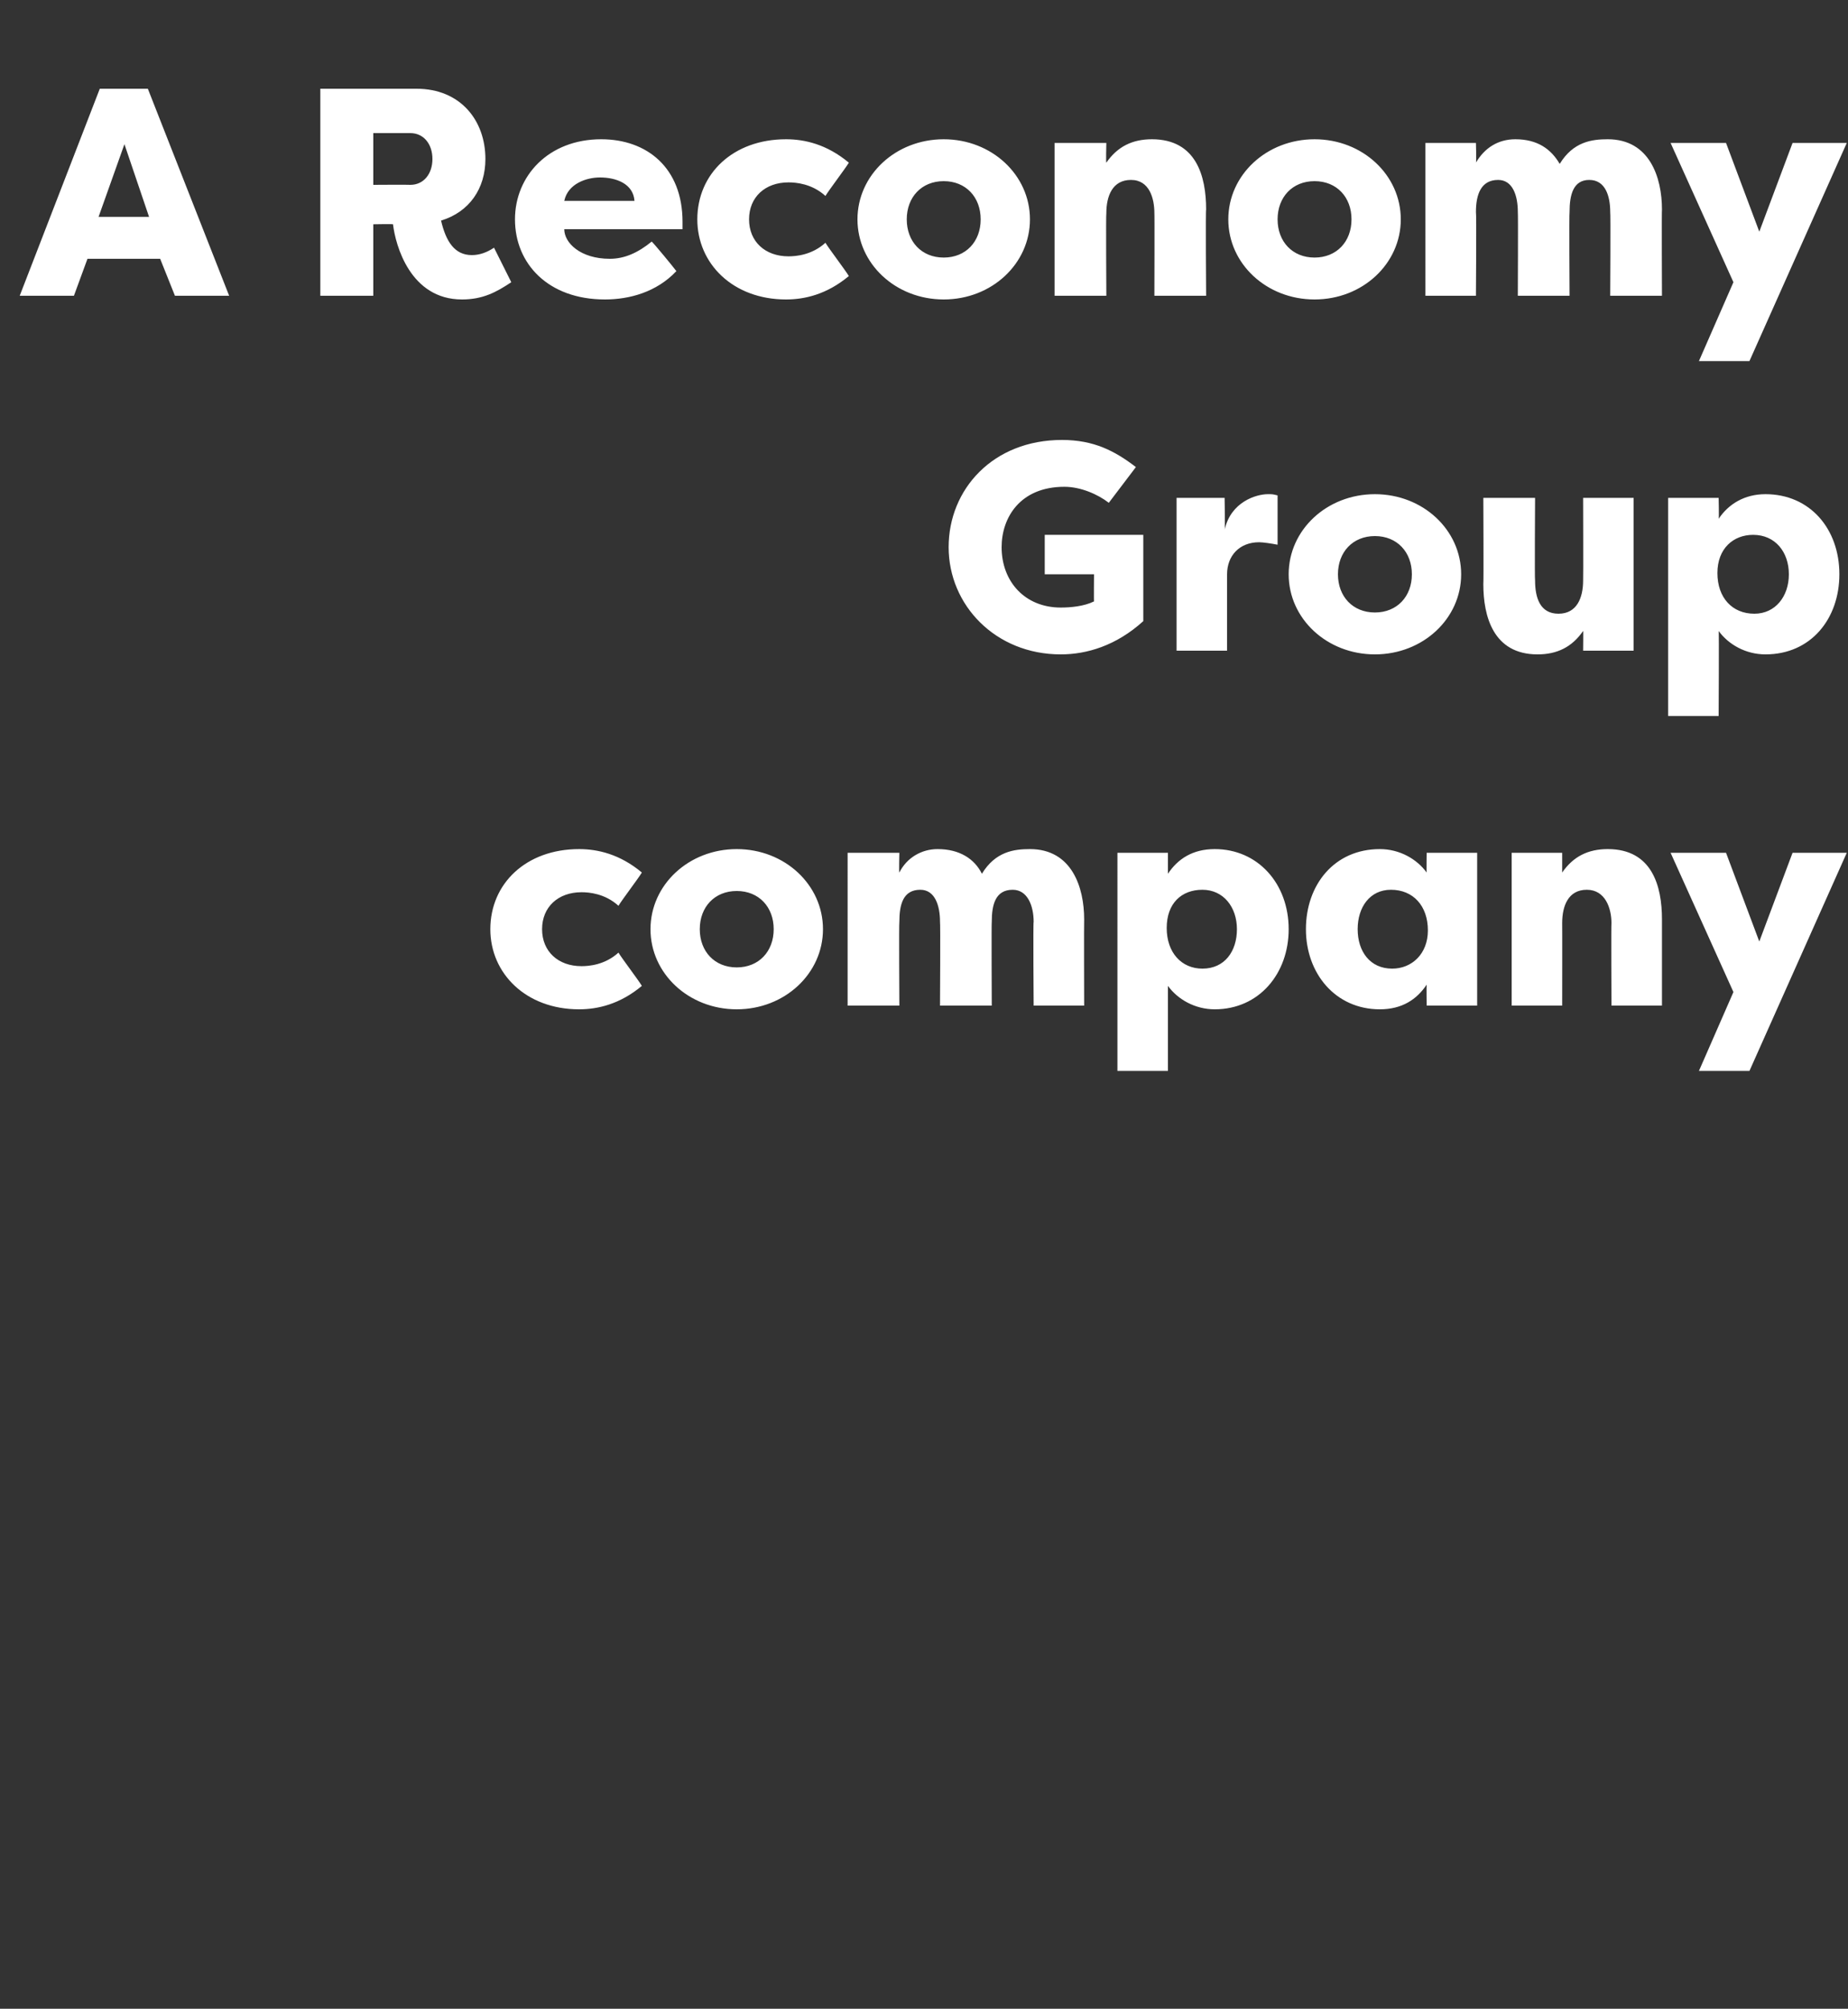
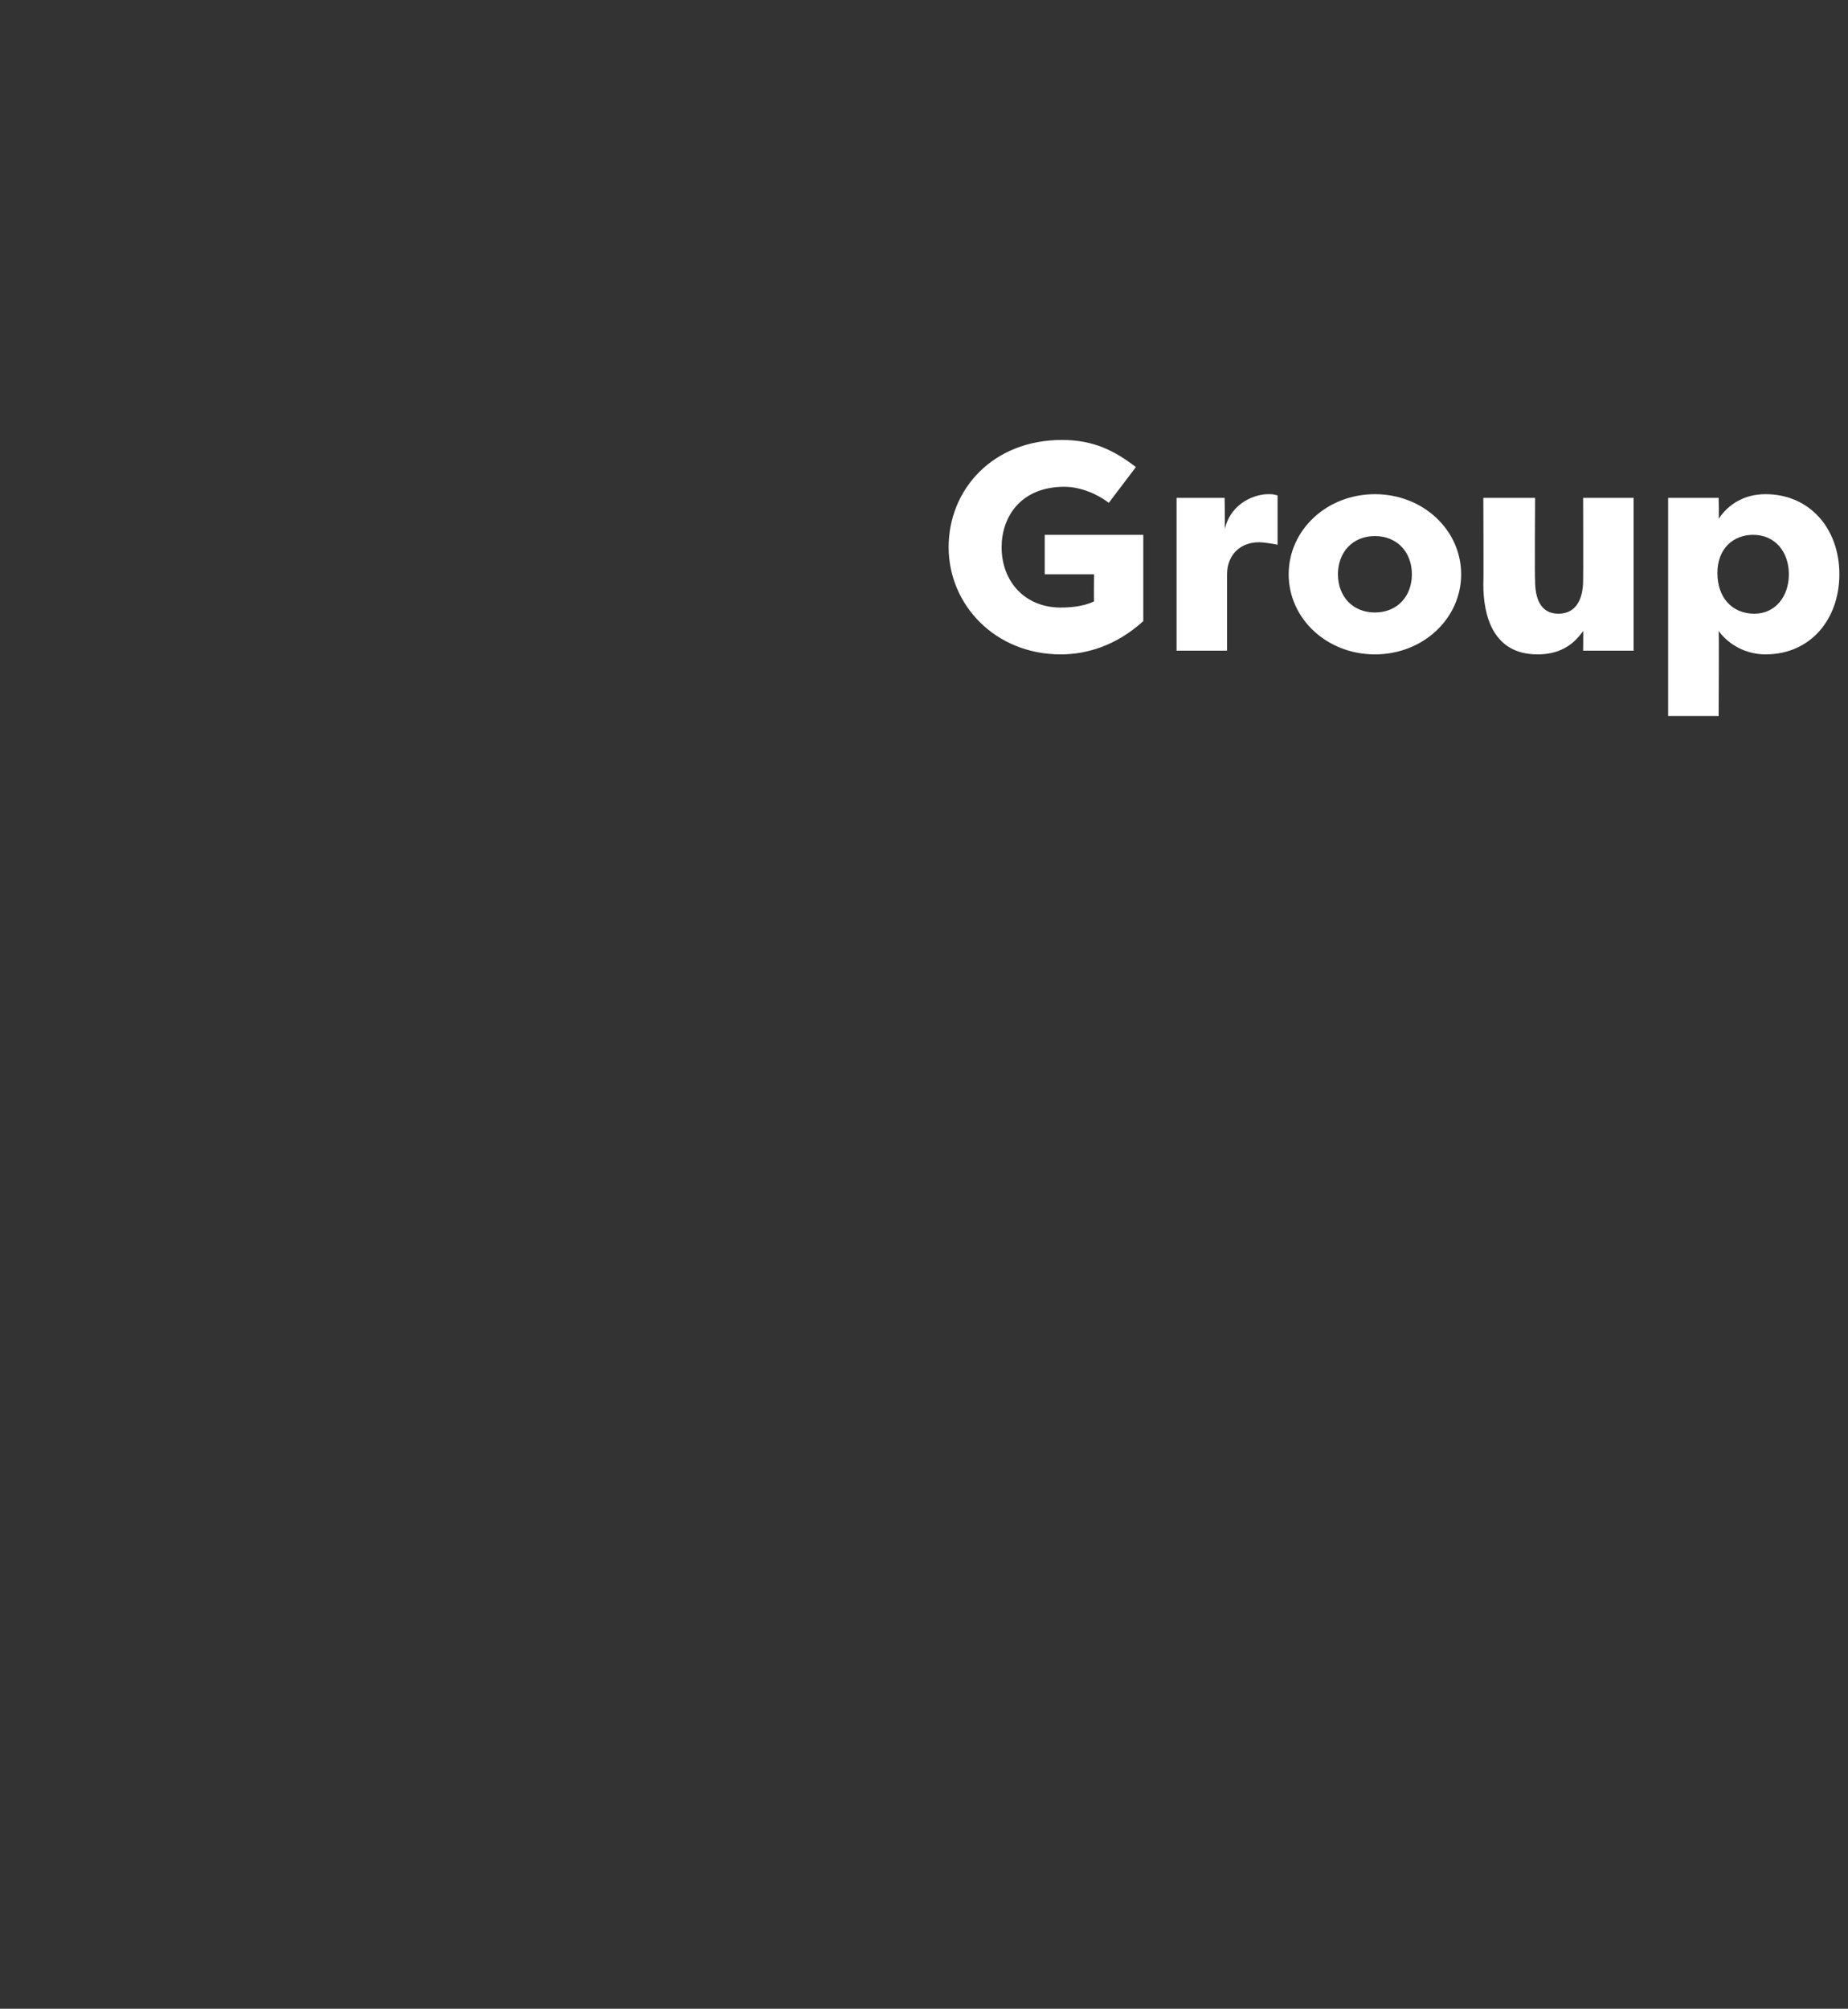
<svg xmlns="http://www.w3.org/2000/svg" version="1.1" width="150px" height="163px" viewBox="0 -6 150 163" style="top:-6px">
  <rect x="0" y="-6" width="150" height="163" fill="#333333" stroke="none" />
  <desc>A Reconomy Group company</desc>
  <defs />
  <g id="Polygon53561">
-     <path d="m47 62.9c1.5 0 3.3.4 5.1 1.9c-.3.5-1.6 2.2-1.9 2.7c-1.1-1-2.4-1.1-3-1.1c-1.9 0-3.2 1.2-3.2 3c0 1.8 1.3 3 3.2 3c.6 0 1.9-.1 3-1.1c.3.5 1.6 2.2 1.9 2.7c-1.8 1.5-3.6 1.9-5.1 1.9c-4.3 0-7.2-2.9-7.2-6.5c0-3.7 2.9-6.5 7.2-6.5zm12.8 13c-3.9 0-7-2.9-7-6.5c0-3.6 3.1-6.5 7-6.5c3.9 0 7 2.9 7 6.5c0 3.6-3.1 6.5-7 6.5zm0-3.4c1.8 0 3-1.3 3-3.1c0-1.8-1.2-3.1-3-3.1c-1.8 0-3 1.3-3 3.1c0 1.8 1.2 3.1 3 3.1zm20.7-3.7c-.03.03 0 6.8 0 6.8h-4.2s.04-6.79 0-6.8c0-1.3-.4-2.6-1.6-2.6c-1.4 0-1.7 1.2-1.7 2.6c-.04.03 0 6.8 0 6.8h-4.2V63.2h4.2s-.04 1.62 0 1.6c.6-1.2 1.8-1.9 3.1-1.9c1.8 0 3 .8 3.6 2c1.1-1.8 2.6-2 3.9-2c3.4 0 4.4 3.1 4.4 5.7c-.02.04 0 7 0 7h-4.1s-.05-6.79 0-6.8c0-1.3-.5-2.6-1.7-2.6c-1.4 0-1.7 1.2-1.7 2.6zm17.1-2.6c-1.7 0-2.9 1.1-2.9 3.1c0 2 1.2 3.3 2.9 3.3c1.8 0 2.8-1.4 2.8-3.2c0-1.8-1.1-3.2-2.8-3.2zm-6.9 14.7V63.2h4.1v1.7c.8-1.2 2-2 3.8-2c3.5 0 6 2.8 6 6.5c0 3.6-2.4 6.5-6 6.5c-1.6 0-3-.8-3.8-1.9v6.9h-4.1zm22.3-8.3c1.6 0 2.9-1.2 2.9-3.1c0-2-1.2-3.3-3-3.3c-1.7 0-2.7 1.4-2.7 3.2c0 1.8 1 3.2 2.8 3.2zm6.9-9.4v12.4h-4.1s-.02-1.7 0-1.7c-.8 1.2-2 2-3.8 2c-3.6 0-6-2.9-6-6.5c0-3.6 2.3-6.5 6-6.5c1.6 0 3 .8 3.8 1.9c-.02.02 0-1.6 0-1.6h4.1zm2.8 0h4.1v1.6c.9-1.3 2.1-1.9 3.7-1.9c3.6 0 4.4 3 4.4 5.7v7h-4.1s-.03-6.72 0-6.7c0-1.2-.5-2.7-2-2.7c-1.5 0-2 1.3-2 2.7c.01-.02 0 6.7 0 6.7h-4.1V63.2zm12.9 0h4.5l2.7 7.2l2.7-7.2h4.4L142 80.9h-4.1l2.8-6.4l-5.1-11.3z" stroke="none" fill="#fff" />
-   </g>
+     </g>
  <g id="Polygon53560">
    <path d="m86.2 29.7c2.6 0 4.3.9 6 2.2L90 34.8c-.9-.7-2.3-1.3-3.6-1.3c-3.6 0-5.1 2.5-5.1 4.9c0 2.8 1.9 4.9 4.8 4.9c.8 0 1.9-.1 2.7-.5c-.02.02 0-2.2 0-2.2h-4v-3.2h8v7c-2.2 2-4.6 2.7-6.7 2.7c-5.3 0-9.1-4-9.1-8.7c0-4.7 3.6-8.7 9.2-8.7zM99.4 37c.5-2.3 2.6-2.9 3.5-2.9c.4 0 .4 0 .8.1v4c-.5-.1-1.2-.2-1.5-.2c-1.6 0-2.6 1.1-2.6 2.6v6.2h-4.1V34.4h3.9s.05 2.63 0 2.6zm12.2 10.1c-3.9 0-7-2.9-7-6.5c0-3.6 3.1-6.5 7-6.5c3.9 0 7 2.9 7 6.5c0 3.6-3.1 6.5-7 6.5zm0-3.4c1.8 0 3-1.3 3-3.1c0-1.8-1.2-3.1-3-3.1c-1.8 0-3 1.3-3 3.1c0 1.8 1.2 3.1 3 3.1zm21 3.1h-4.1s.02-1.63 0-1.6c-.9 1.3-2.1 1.9-3.7 1.9c-3.6 0-4.4-3.1-4.4-5.7c.03-.05 0-7 0-7h4.2s-.04 6.71 0 6.7c0 1.4.4 2.7 1.9 2.7c1.5 0 2-1.3 2-2.7c.02-.01 0-6.7 0-6.7h4.1v12.4zm9.7-9.4c-1.6 0-2.9 1.1-2.9 3.1c0 2 1.2 3.3 3 3.3c1.7 0 2.8-1.4 2.8-3.2c0-1.8-1.1-3.2-2.9-3.2zm-6.9 14.7V34.4h4.1s.04 1.67 0 1.7c.8-1.2 2.1-2 3.8-2c3.6 0 6 2.8 6 6.5c0 3.6-2.3 6.5-6 6.5c-1.6 0-3-.8-3.8-1.9c.04-.03 0 6.9 0 6.9h-4.1z" stroke="none" fill="#fff" />
  </g>
  <g id="Polygon53559">
-     <path d="m1.6 18L8.1 1.2h3.9L18.6 18h-4.4L13 15H7.1L6 18H1.6zM8 11.6h4.1l-2-5.9L8 11.6zM33.3 9c1.1 0 1.8-.9 1.8-2.1c0-1.2-.7-2.1-1.8-2.1h-3v4.2s2.96-.02 3 0zm2.5 2.9c.4 1.7 1.1 2.8 2.5 2.8c.6 0 1.2-.2 1.8-.6l1.4 2.8c-1.2.8-2.3 1.4-4 1.4c-4.2 0-5.4-4.4-5.6-6.1c-.03-.03-1.6 0-1.6 0v5.8H26V1.2h7.8c3.6 0 5.6 2.6 5.6 5.7c0 2.4-1.3 4.3-3.6 5zm6-.1c0-3.5 2.7-6.5 7-6.5c3.7 0 6.6 2.3 6.6 6.7v.6h-9.6c0 1.1 1.3 2.4 3.7 2.4c1.2 0 2.3-.5 3.4-1.4c.3.3 1.7 2 2 2.4c-1.6 1.7-3.8 2.3-5.8 2.3c-4.6 0-7.3-2.9-7.3-6.5zm4-1.5h5.7c-.1-1.4-1.5-1.9-2.8-1.9c-1.1 0-2.6.5-2.9 1.9zm18-5c1.5 0 3.3.4 5.1 1.9c-.3.5-1.6 2.2-1.9 2.7c-1.1-1-2.4-1.1-3-1.1c-1.9 0-3.2 1.2-3.2 3c0 1.8 1.3 3 3.2 3c.6 0 1.9-.1 3-1.1c.3.5 1.6 2.2 1.9 2.7c-1.8 1.5-3.6 1.9-5.1 1.9c-4.3 0-7.2-2.9-7.2-6.5c0-3.7 2.9-6.5 7.2-6.5zm12.8 13c-3.9 0-7-2.9-7-6.5c0-3.6 3.1-6.5 7-6.5c3.9 0 7 2.9 7 6.5c0 3.6-3.1 6.5-7 6.5zm0-3.4c1.8 0 3-1.3 3-3.1c0-1.8-1.2-3.1-3-3.1c-1.8 0-3 1.3-3 3.1c0 1.8 1.2 3.1 3 3.1zm9-9.3h4.2s-.04 1.6 0 1.6c.9-1.3 2.1-1.9 3.7-1.9c3.6 0 4.4 3 4.4 5.7c-.05.04 0 7 0 7h-4.2s.02-6.72 0-6.7c0-1.2-.4-2.7-1.9-2.7c-1.5 0-2 1.3-2 2.7c-.04-.02 0 6.7 0 6.7h-4.2V5.6zm21.1 12.7c-3.9 0-7-2.9-7-6.5c0-3.6 3.1-6.5 7-6.5c3.9 0 7 2.9 7 6.5c0 3.6-3.1 6.5-7 6.5zm0-3.4c1.8 0 3-1.3 3-3.1c0-1.8-1.2-3.1-3-3.1c-1.8 0-3 1.3-3 3.1c0 1.8 1.2 3.1 3 3.1zm20.7-3.7c-.04.03 0 6.8 0 6.8h-4.2s.03-6.79 0-6.8c0-1.3-.4-2.6-1.6-2.6c-1.4 0-1.8 1.2-1.8 2.6c.05.03 0 6.8 0 6.8h-4.1V5.6h4.1s.05 1.62 0 1.6c.7-1.2 1.8-1.9 3.2-1.9c1.8 0 2.9.8 3.6 2c1.1-1.8 2.6-2 3.9-2c3.4 0 4.4 3.1 4.4 5.7c-.03.04 0 7 0 7h-4.2s.04-6.79 0-6.8c0-1.3-.4-2.6-1.7-2.6c-1.3 0-1.6 1.2-1.6 2.6zm8.2-5.6h4.5l2.7 7.2l2.7-7.2h4.4L142 23.3h-4.1l2.8-6.4l-5.1-11.3z" stroke="none" fill="#fff" />
-   </g>
+     </g>
</svg>